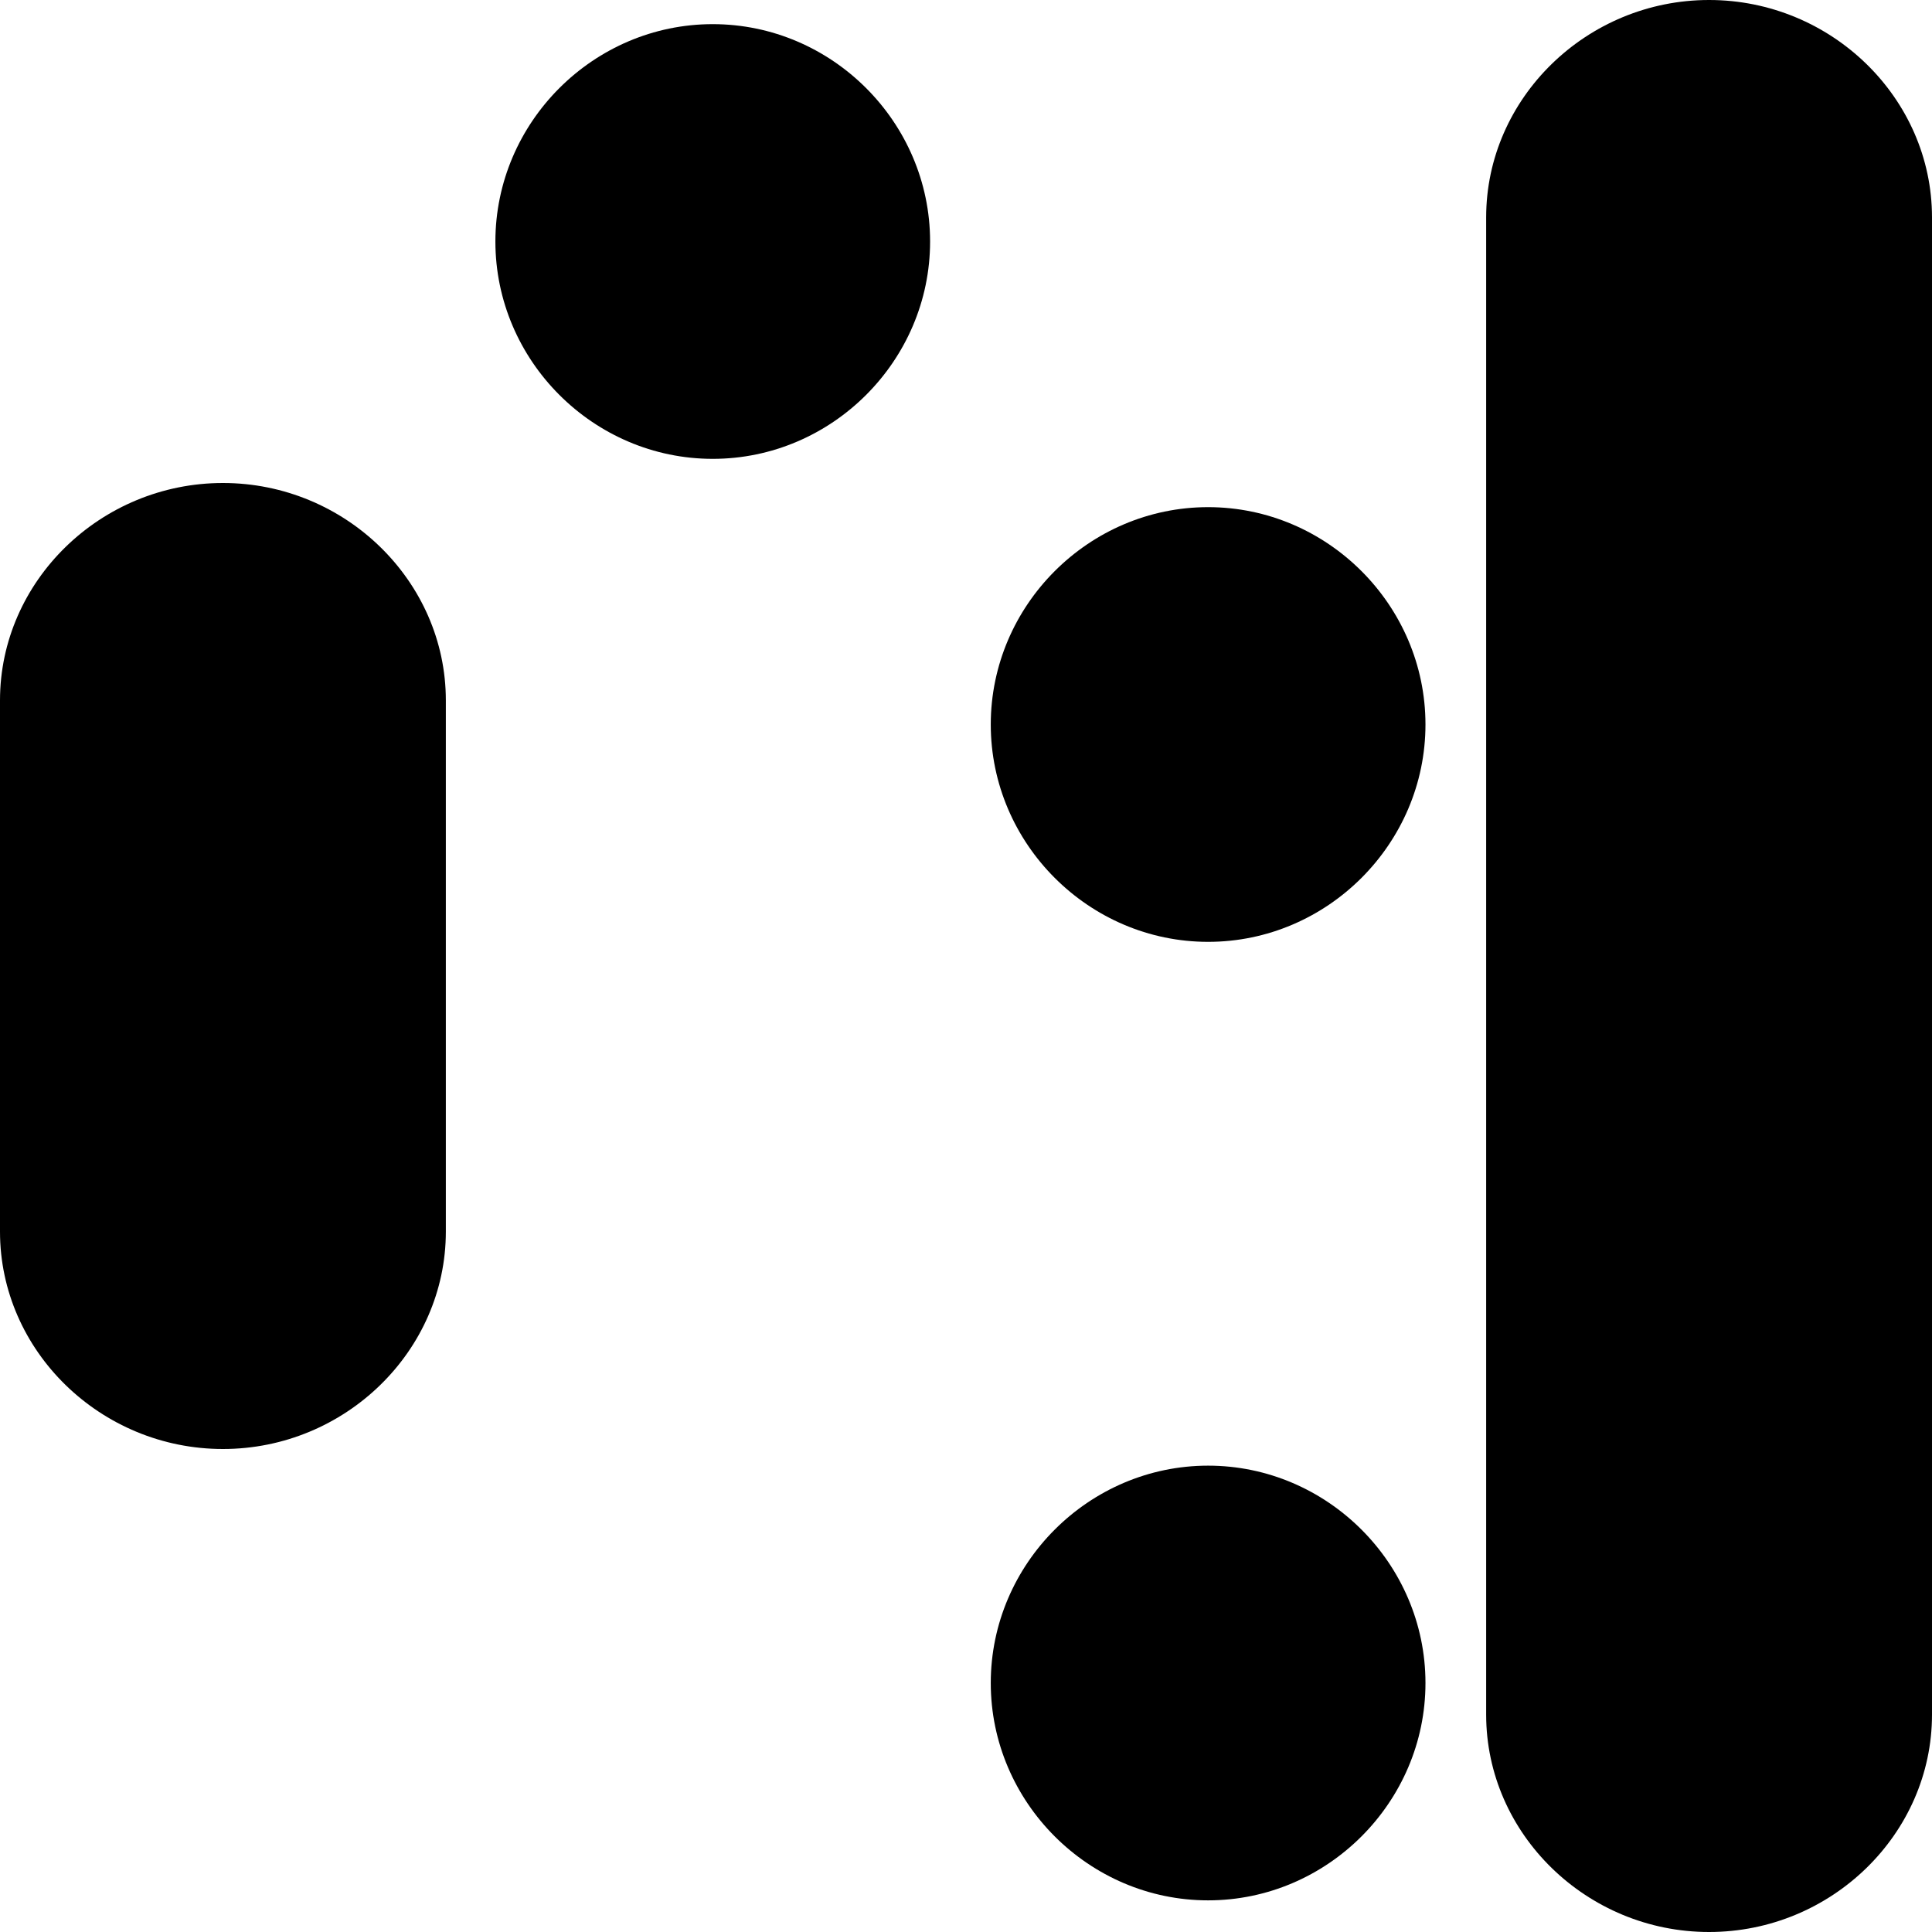
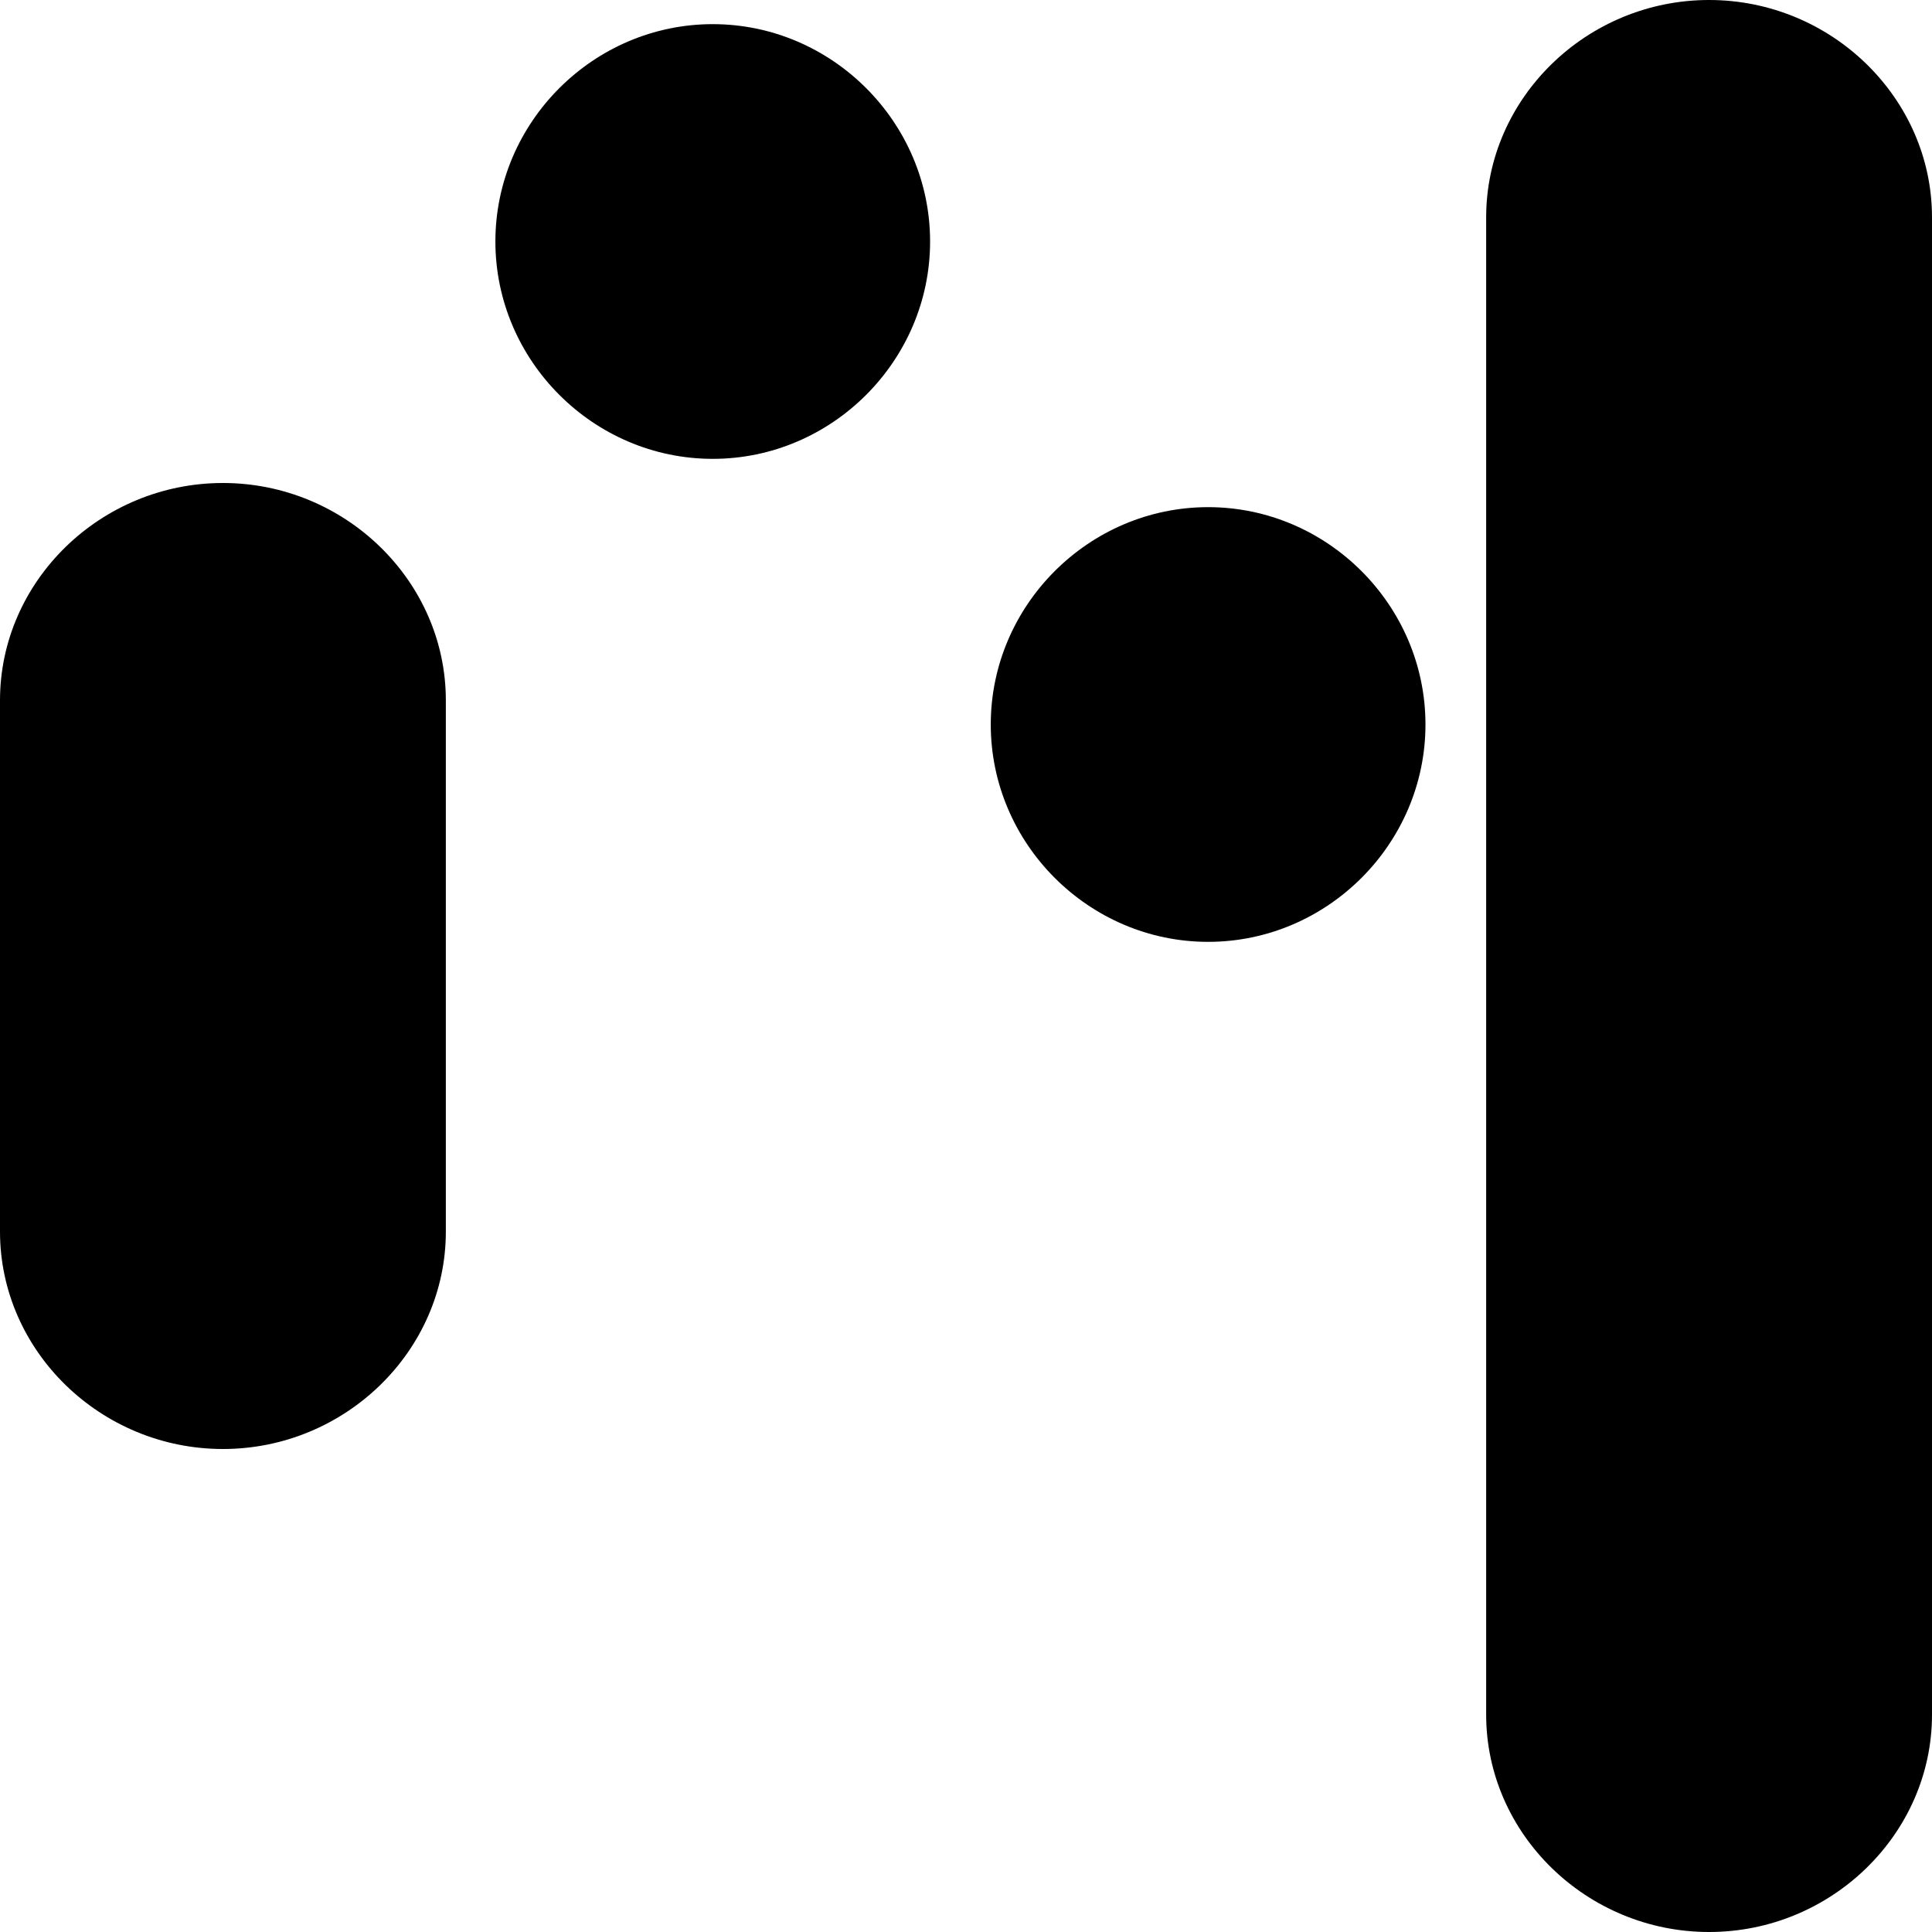
<svg xmlns="http://www.w3.org/2000/svg" width="100%" height="100%" viewBox="0 0 116 116" version="1.1" xml:space="preserve" style="fill-rule:evenodd;clip-rule:evenodd;stroke-linejoin:round;stroke-miterlimit:2;">
  <g transform="matrix(0.725,0,0,0.725,-238.506,-413.25)">
    <path d="M406,590C406,599.875 397.875,608 388,608C378.125,608 370,599.875 370,590C370,580.125 378.125,572 388,572C397.868,572 405.99,580.114 406,589.982L406,590Z" style="fill-rule:nonzero;" />
  </g>
  <g transform="matrix(0.725,0,0,0.725,-237.763,-413.25)">
    <path d="M446,630C446,639.875 437.875,648 428,648C418.125,648 410,639.875 410,630C410,620.125 418.125,612 428,612C437.868,612 445.99,620.114 446,629.982L446,630Z" style="fill-rule:nonzero;" />
  </g>
  <g transform="matrix(0.725,0,0,0.725,-237.763,-355.7)">
-     <path d="M446,630C446,639.875 437.875,648 428,648C418.125,648 410,639.875 410,630C410,620.125 418.125,612 428,612C437.868,612 445.99,620.114 446,629.982L446,630Z" style="fill-rule:nonzero;" />
-   </g>
+     </g>
  <path d="M0,42.05C0,34.891 6.042,29 13.385,29C20.727,29 26.769,34.891 26.769,42.05L26.769,73.95C26.769,81.109 20.727,87 13.385,87C6.042,87 0,81.109 0,73.95L0,42.05Z" style="fill-rule:nonzero;" />
-   <path d="M89.231,13.05C89.231,5.891 95.273,0 102.615,0C109.958,0 116,5.891 116,13.05L116,102.95C116,110.109 109.958,116 102.615,116C95.273,116 89.231,110.109 89.231,102.95L89.231,13.05Z" style="fill-rule:nonzero;" />
+   <path d="M89.231,13.05C89.231,5.891 95.273,0 102.615,0C109.958,0 116,5.891 116,13.05L116,102.95C116,110.109 109.958,116 102.615,116C95.273,116 89.231,110.109 89.231,102.95Z" style="fill-rule:nonzero;" />
</svg>